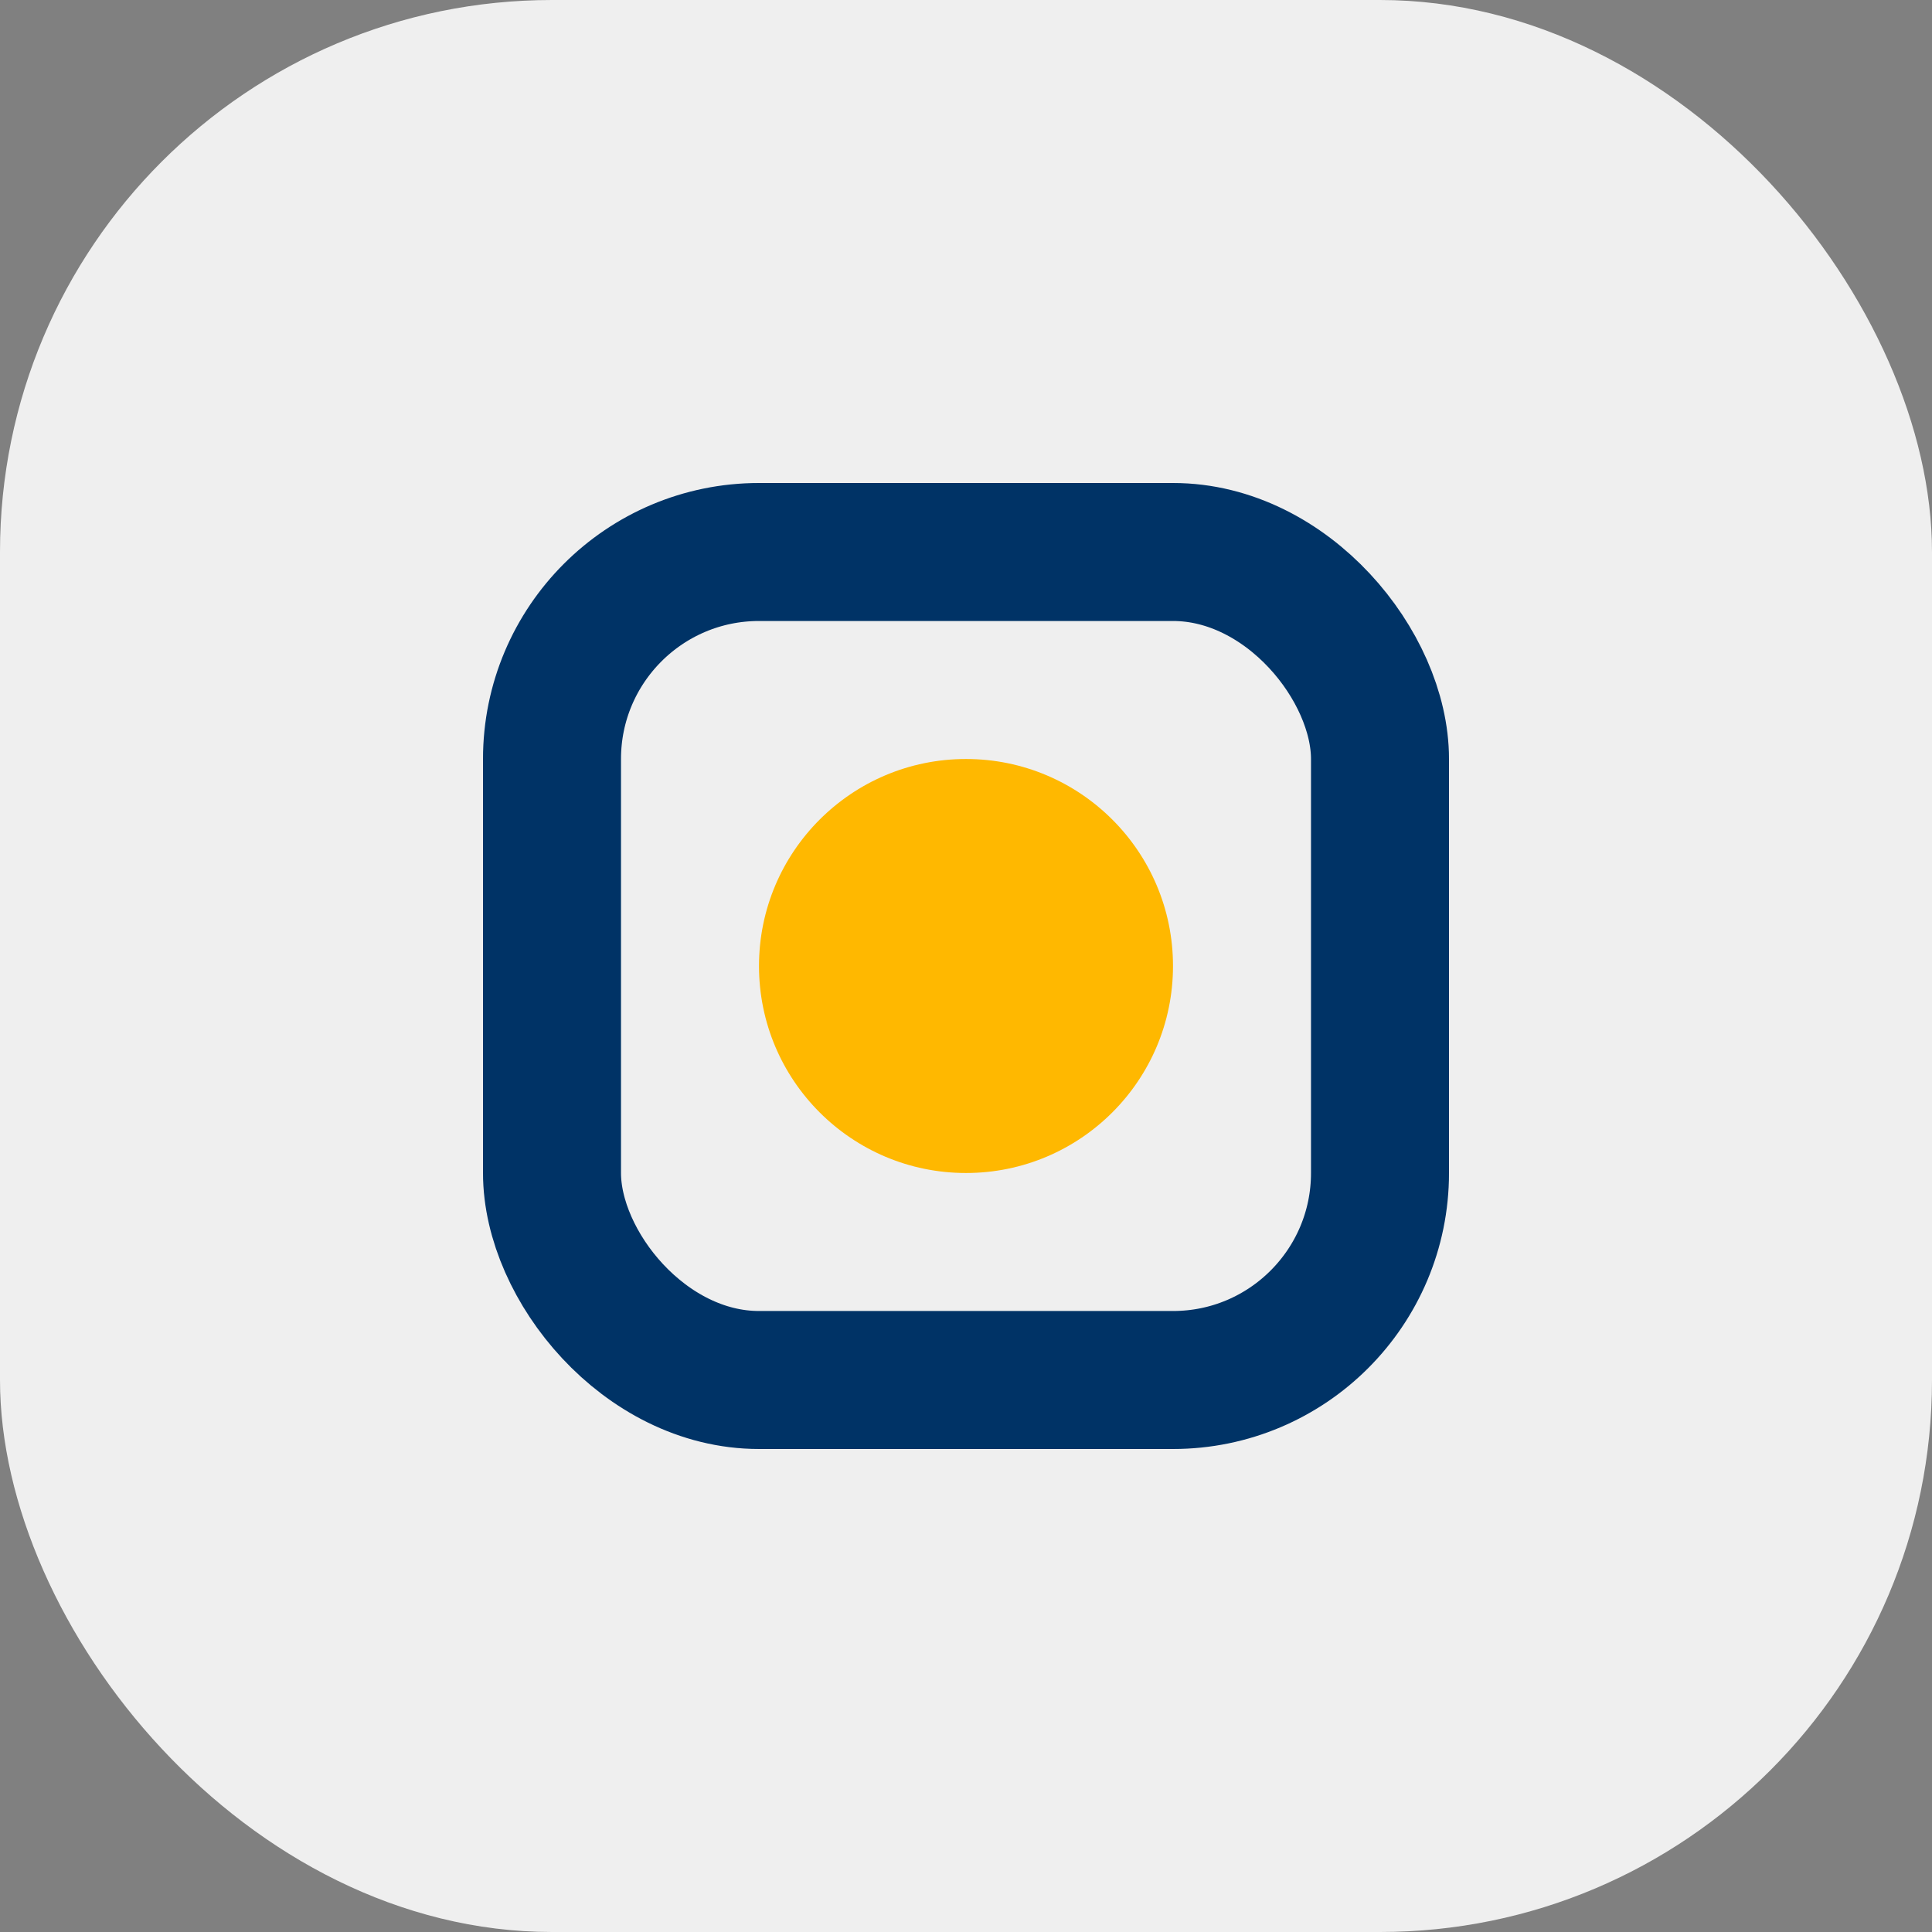
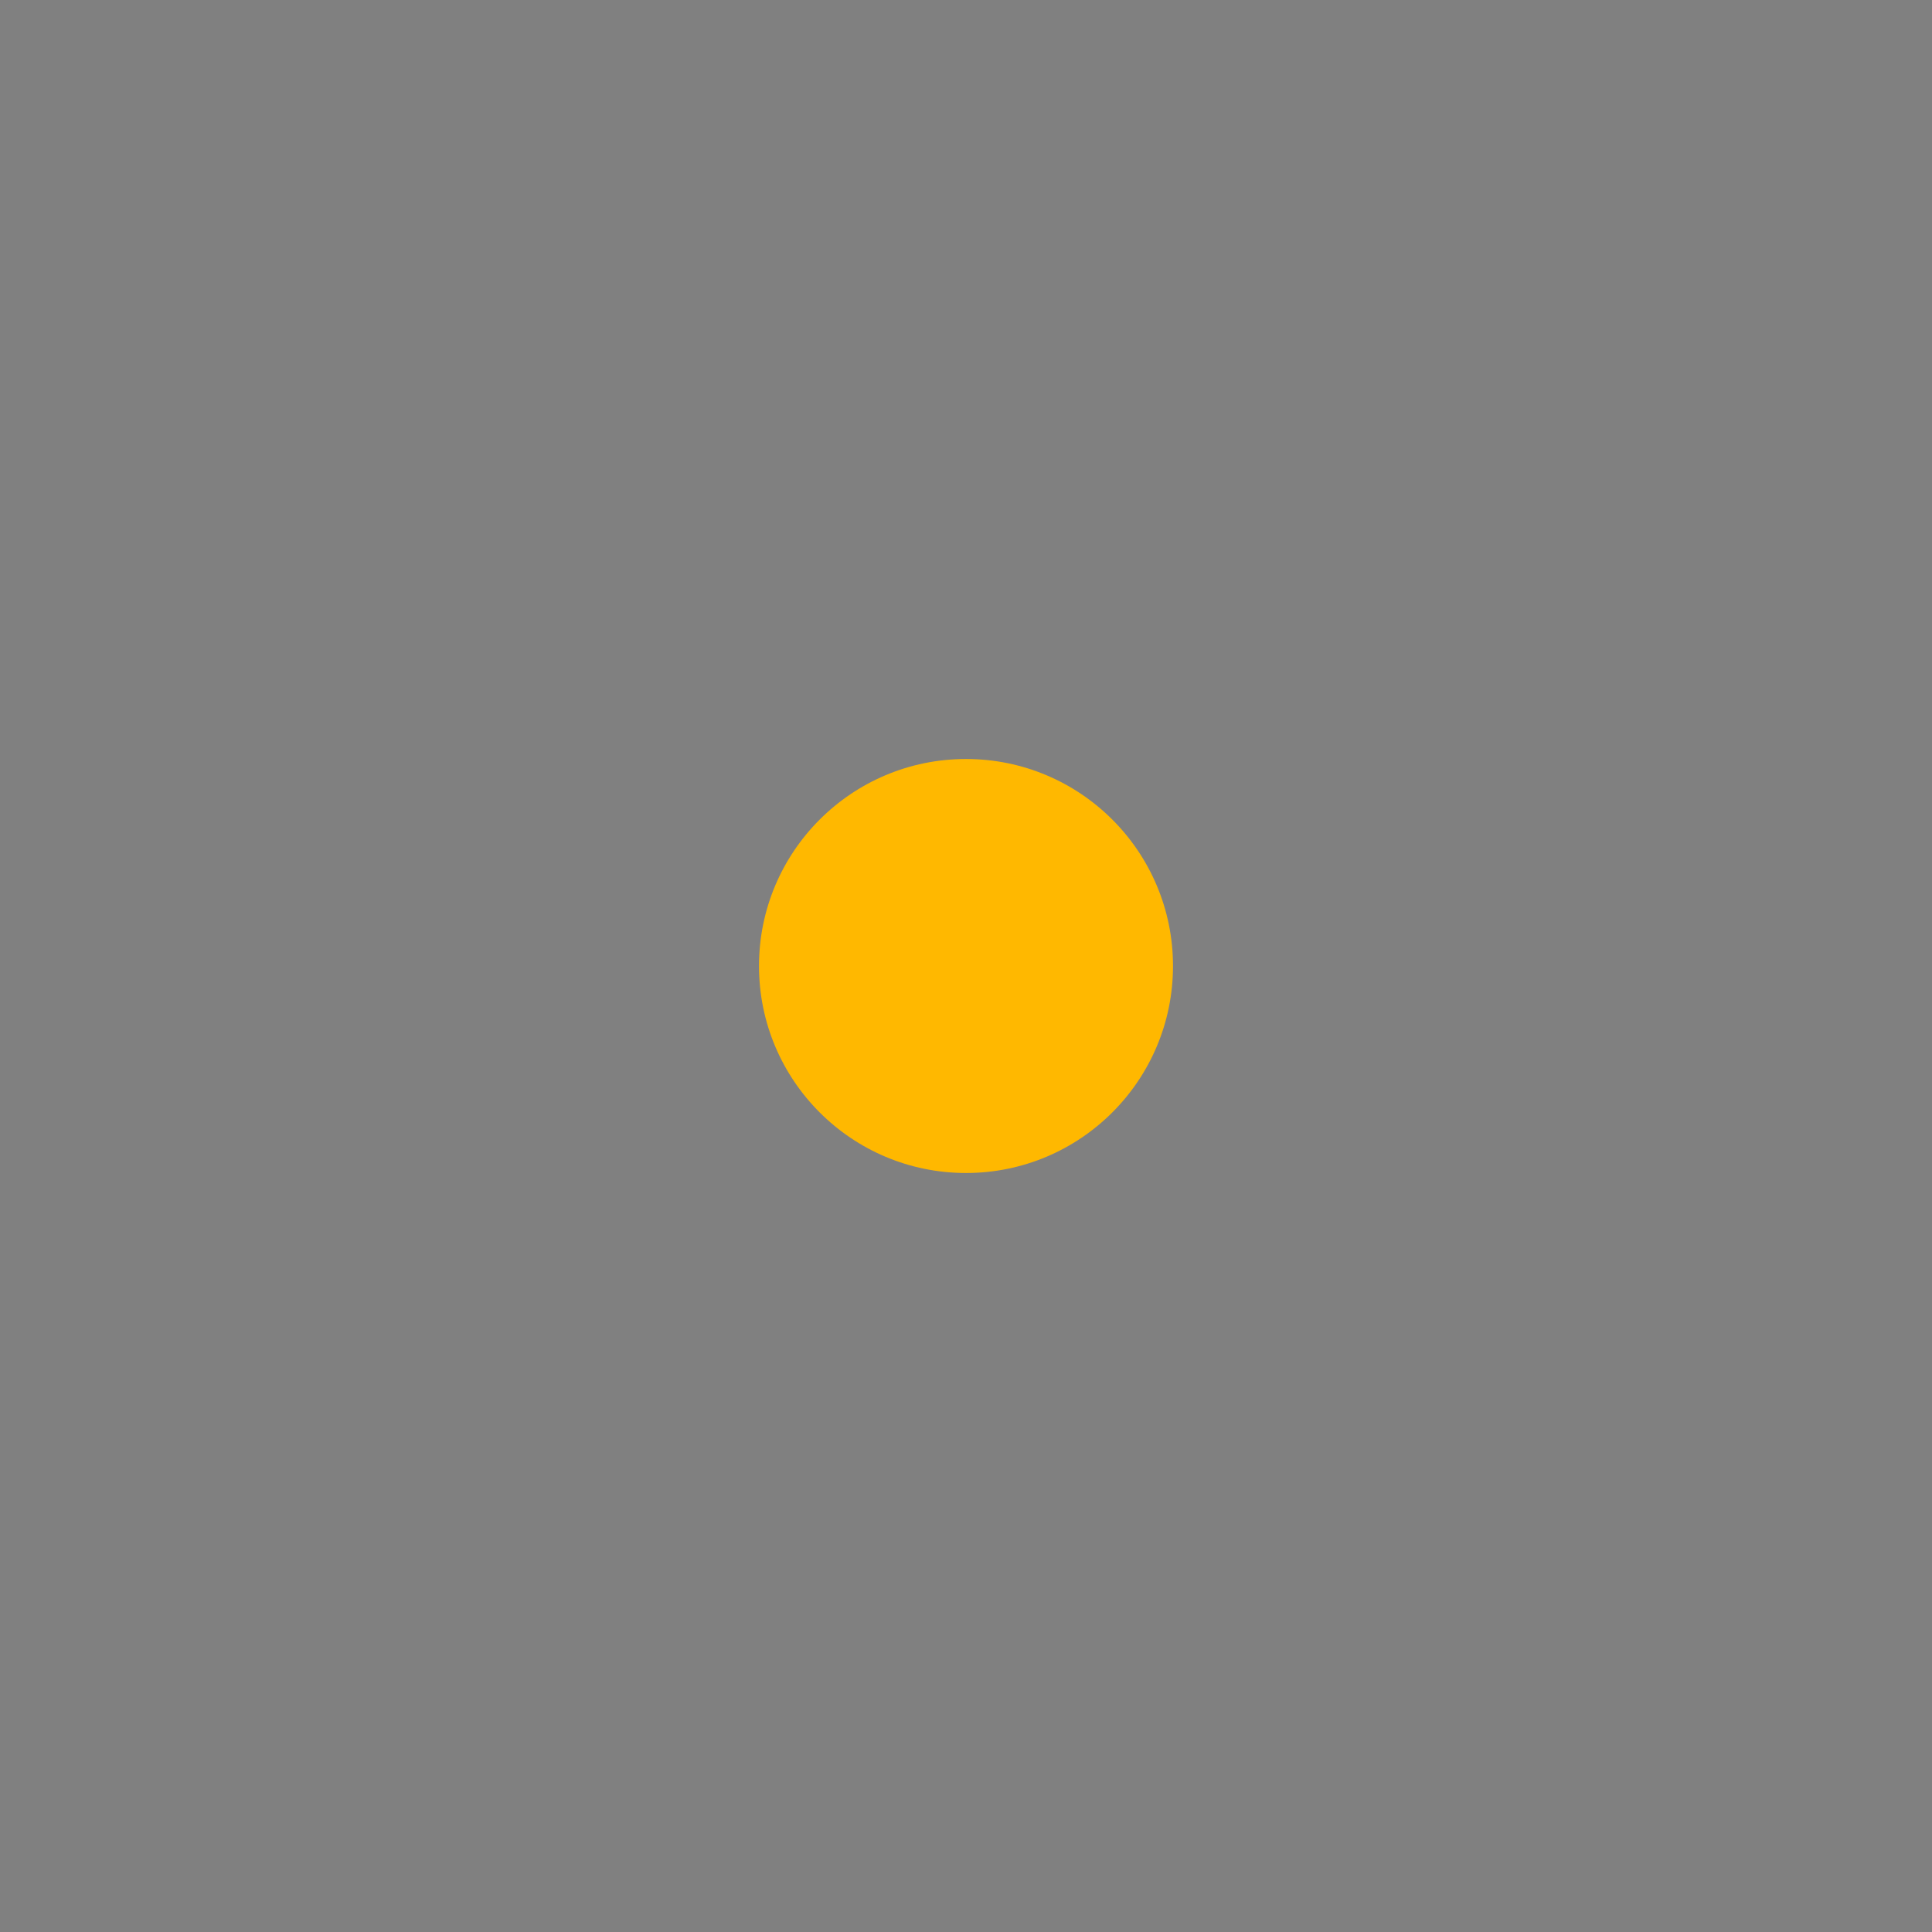
<svg xmlns="http://www.w3.org/2000/svg" width="28" height="28" viewBox="0 0 28 28">
  <rect x="0" y="0" width="28" height="28" fill="#808080" stroke="none" />
-   <rect width="28" height="28" rx="8" fill="#EFEFEF" />
-   <rect x="8" y="8" width="12" height="12" rx="3" fill="none" stroke="#003366" stroke-width="2" />
  <circle cx="14" cy="14" r="3" fill="#FFB800" />
</svg>